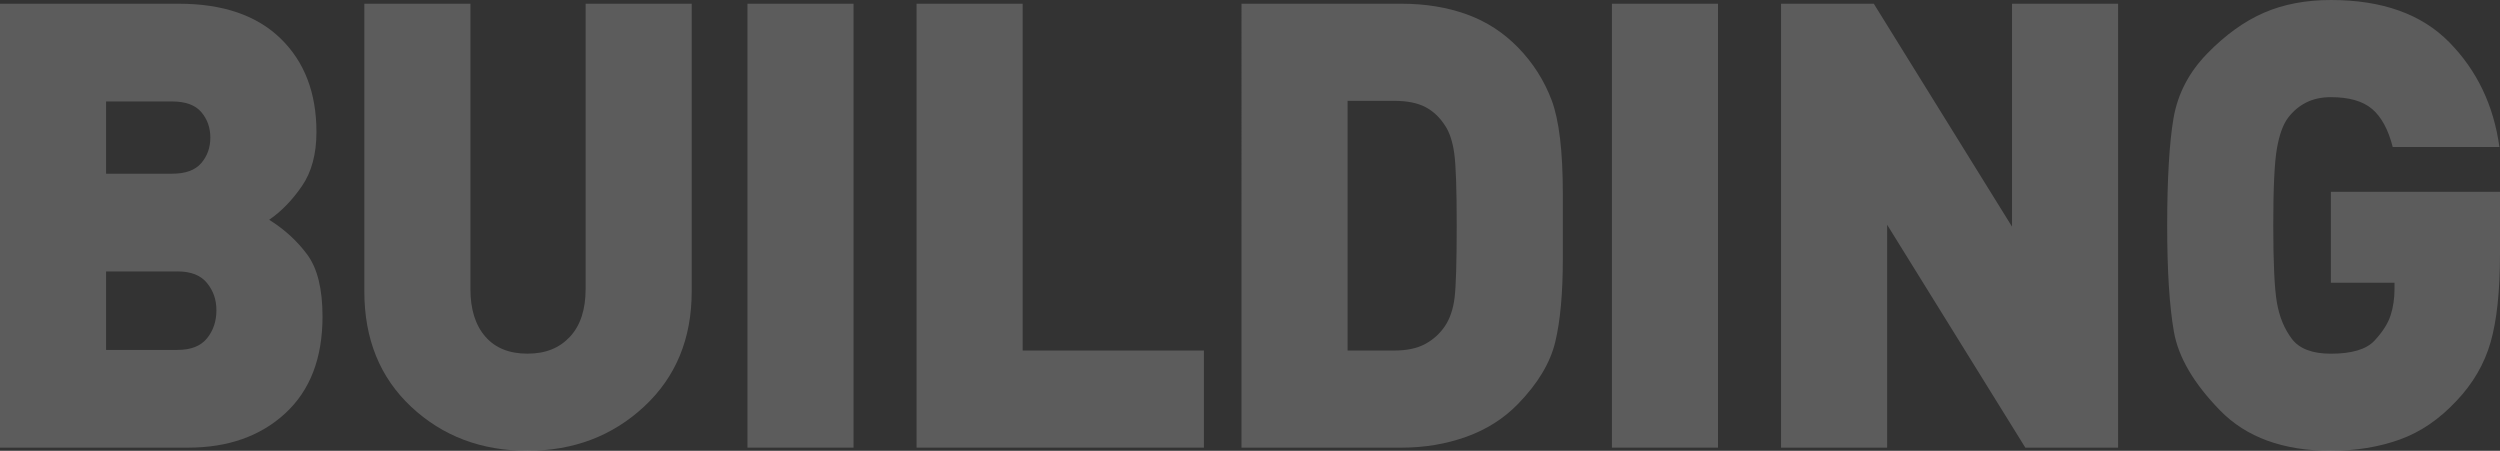
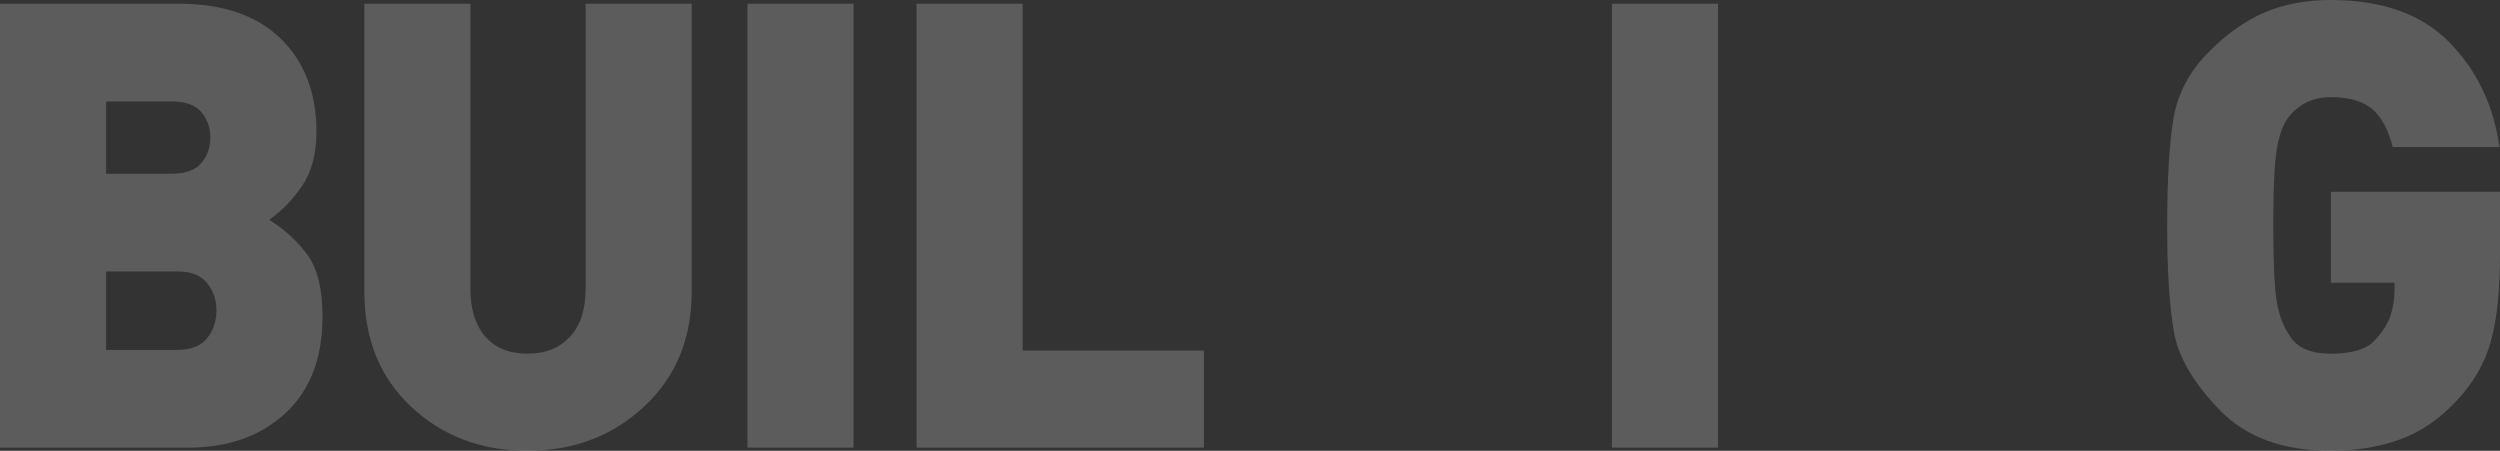
<svg xmlns="http://www.w3.org/2000/svg" id="_圖層_2" data-name="圖層 2" viewBox="0 0 831.17 149.87">
  <rect x="0" y="0" width="831.17" height="149.87" fill="#333333" stroke="none" />
  <defs>
    <style>
      .cls-1 {
        fill: #fff;
      }

      .cls-2 {
        opacity: .2;
      }
    </style>
  </defs>
  <g id="_圖層_1-2" data-name="圖層 1">
    <g class="cls-2">
-       <path class="cls-1" d="M62.48,148.83H0V1.24H59.46c14.64,0,25.93,3.87,33.86,11.59,7.93,7.73,11.89,18.08,11.89,31.05,0,7.32-1.61,13.32-4.84,18.01-3.22,4.69-6.85,8.42-10.88,11.18,5.1,3.18,9.34,7.06,12.7,11.62,3.36,4.57,5.04,11.42,5.04,20.55,0,13.84-4.13,24.57-12.39,32.18s-19.05,11.41-32.35,11.41Zm-5.24-115.09h-21.97v24.01h21.97c4.43,0,7.66-1.17,9.67-3.52,2.02-2.35,3.02-5.18,3.02-8.49s-1.01-6.14-3.02-8.49c-2.01-2.34-5.24-3.52-9.67-3.52Zm1.81,56.51h-23.78v26.08h23.78c4.43,0,7.69-1.28,9.78-3.86,2.08-2.58,3.12-5.67,3.12-9.29s-1.04-6.5-3.12-9.08c-2.08-2.58-5.34-3.86-9.78-3.86Z" />
+       <path class="cls-1" d="M62.48,148.83H0V1.24H59.46c14.64,0,25.93,3.87,33.86,11.59,7.93,7.73,11.89,18.08,11.89,31.05,0,7.32-1.61,13.32-4.84,18.01-3.22,4.69-6.85,8.42-10.88,11.18,5.1,3.18,9.34,7.06,12.7,11.62,3.36,4.57,5.04,11.42,5.04,20.55,0,13.84-4.13,24.57-12.39,32.18s-19.05,11.41-32.35,11.41m-5.24-115.09h-21.97v24.01h21.97c4.43,0,7.66-1.17,9.67-3.52,2.02-2.35,3.02-5.18,3.02-8.49s-1.01-6.14-3.02-8.49c-2.01-2.34-5.24-3.52-9.67-3.52Zm1.81,56.51h-23.78v26.08h23.78c4.43,0,7.69-1.28,9.78-3.86,2.08-2.58,3.12-5.67,3.12-9.29s-1.04-6.5-3.12-9.08c-2.08-2.58-5.34-3.86-9.78-3.86Z" />
      <path class="cls-1" d="M175.35,149.87c-15.32,0-28.19-4.86-38.6-14.59-10.41-9.73-15.62-22.53-15.62-38.4V1.24h35.27V96.05c0,6.76,1.64,12.04,4.94,15.84,3.29,3.8,7.96,5.69,14.01,5.69s10.61-1.86,14.11-5.59c3.49-3.73,5.24-9.04,5.24-15.94V1.24h35.27V96.88c0,15.73-5.28,28.5-15.82,38.29-10.55,9.8-23.48,14.7-38.8,14.7Z" />
      <path class="cls-1" d="M248.51,148.83V1.24h35.27V148.83h-35.27Z" />
      <path class="cls-1" d="M304.73,148.83V1.24h35.27V116.54h60.26v32.29h-95.53Z" />
-       <path class="cls-1" d="M504.67,134.32c-4.71,4.84-10.41,8.46-17.13,10.88-6.72,2.42-13.91,3.63-21.57,3.63h-53.21V1.24h53.21c7.93,0,15.15,1.18,21.67,3.53,6.52,2.35,12.22,6.04,17.13,11.09,4.9,5.04,8.6,10.85,11.09,17.41,2.48,6.57,3.73,16.96,3.73,31.2v21.56c0,11.47-.84,20.69-2.52,27.67-1.68,6.98-5.81,13.85-12.4,20.62Zm-24.19-92.49c-1.75-2.76-3.93-4.84-6.55-6.22-2.62-1.38-6.08-2.08-10.38-2.08h-15.52V116.54h15.52c4.16,0,7.59-.72,10.28-2.18,2.69-1.45,4.87-3.42,6.55-5.92,1.68-2.49,2.75-5.64,3.22-9.44,.47-3.8,.71-11.8,.71-23.97s-.27-20.02-.81-23.97c-.54-3.94-1.55-7.02-3.02-9.24Z" />
      <path class="cls-1" d="M535.91,148.83V1.24h35.27V148.83h-35.27Z" />
-       <path class="cls-1" d="M673.36,148.83l-45.95-74.11v74.11h-35.27V1.24h30.84l45.95,74.11V1.24h35.27V148.83h-30.84Z" />
      <path class="cls-1" d="M816.66,133.31c-5.64,6.07-11.93,10.35-18.84,12.83-6.92,2.48-14.55,3.73-22.88,3.73-15.86,0-28.15-4.48-36.88-13.46-8.74-8.97-13.84-17.7-15.32-26.19-1.48-8.49-2.22-20.25-2.22-35.29s.71-27.63,2.12-35.71,5.14-15.21,11.19-21.42c6.05-6.21,12.33-10.73,18.84-13.56,6.52-2.83,13.94-4.24,22.27-4.24,17.06,0,30.2,4.69,39.4,14.08,9.2,9.39,14.74,20.98,16.63,34.78h-35.47c-1.48-5.8-3.76-10-6.85-12.63-3.09-2.62-7.66-3.93-13.71-3.93-3.09,0-5.81,.59-8.16,1.76-2.35,1.17-4.37,2.87-6.05,5.07-1.68,2.21-2.92,5.62-3.73,10.25-.81,4.63-1.21,13.14-1.21,25.56s.4,20.98,1.21,25.67c.81,4.69,2.45,8.69,4.94,12.01,2.48,3.31,6.82,4.97,13,4.97,6.98,0,11.82-1.45,14.51-4.35,2.69-2.9,4.47-5.69,5.34-8.38,.87-2.69,1.31-5.62,1.31-8.8v-2.07h-21.16v-30.22h56.23v20.49c0,12.42-1.04,22.25-3.12,29.5-2.08,7.25-5.88,13.77-11.39,19.56Z" />
    </g>
  </g>
</svg>